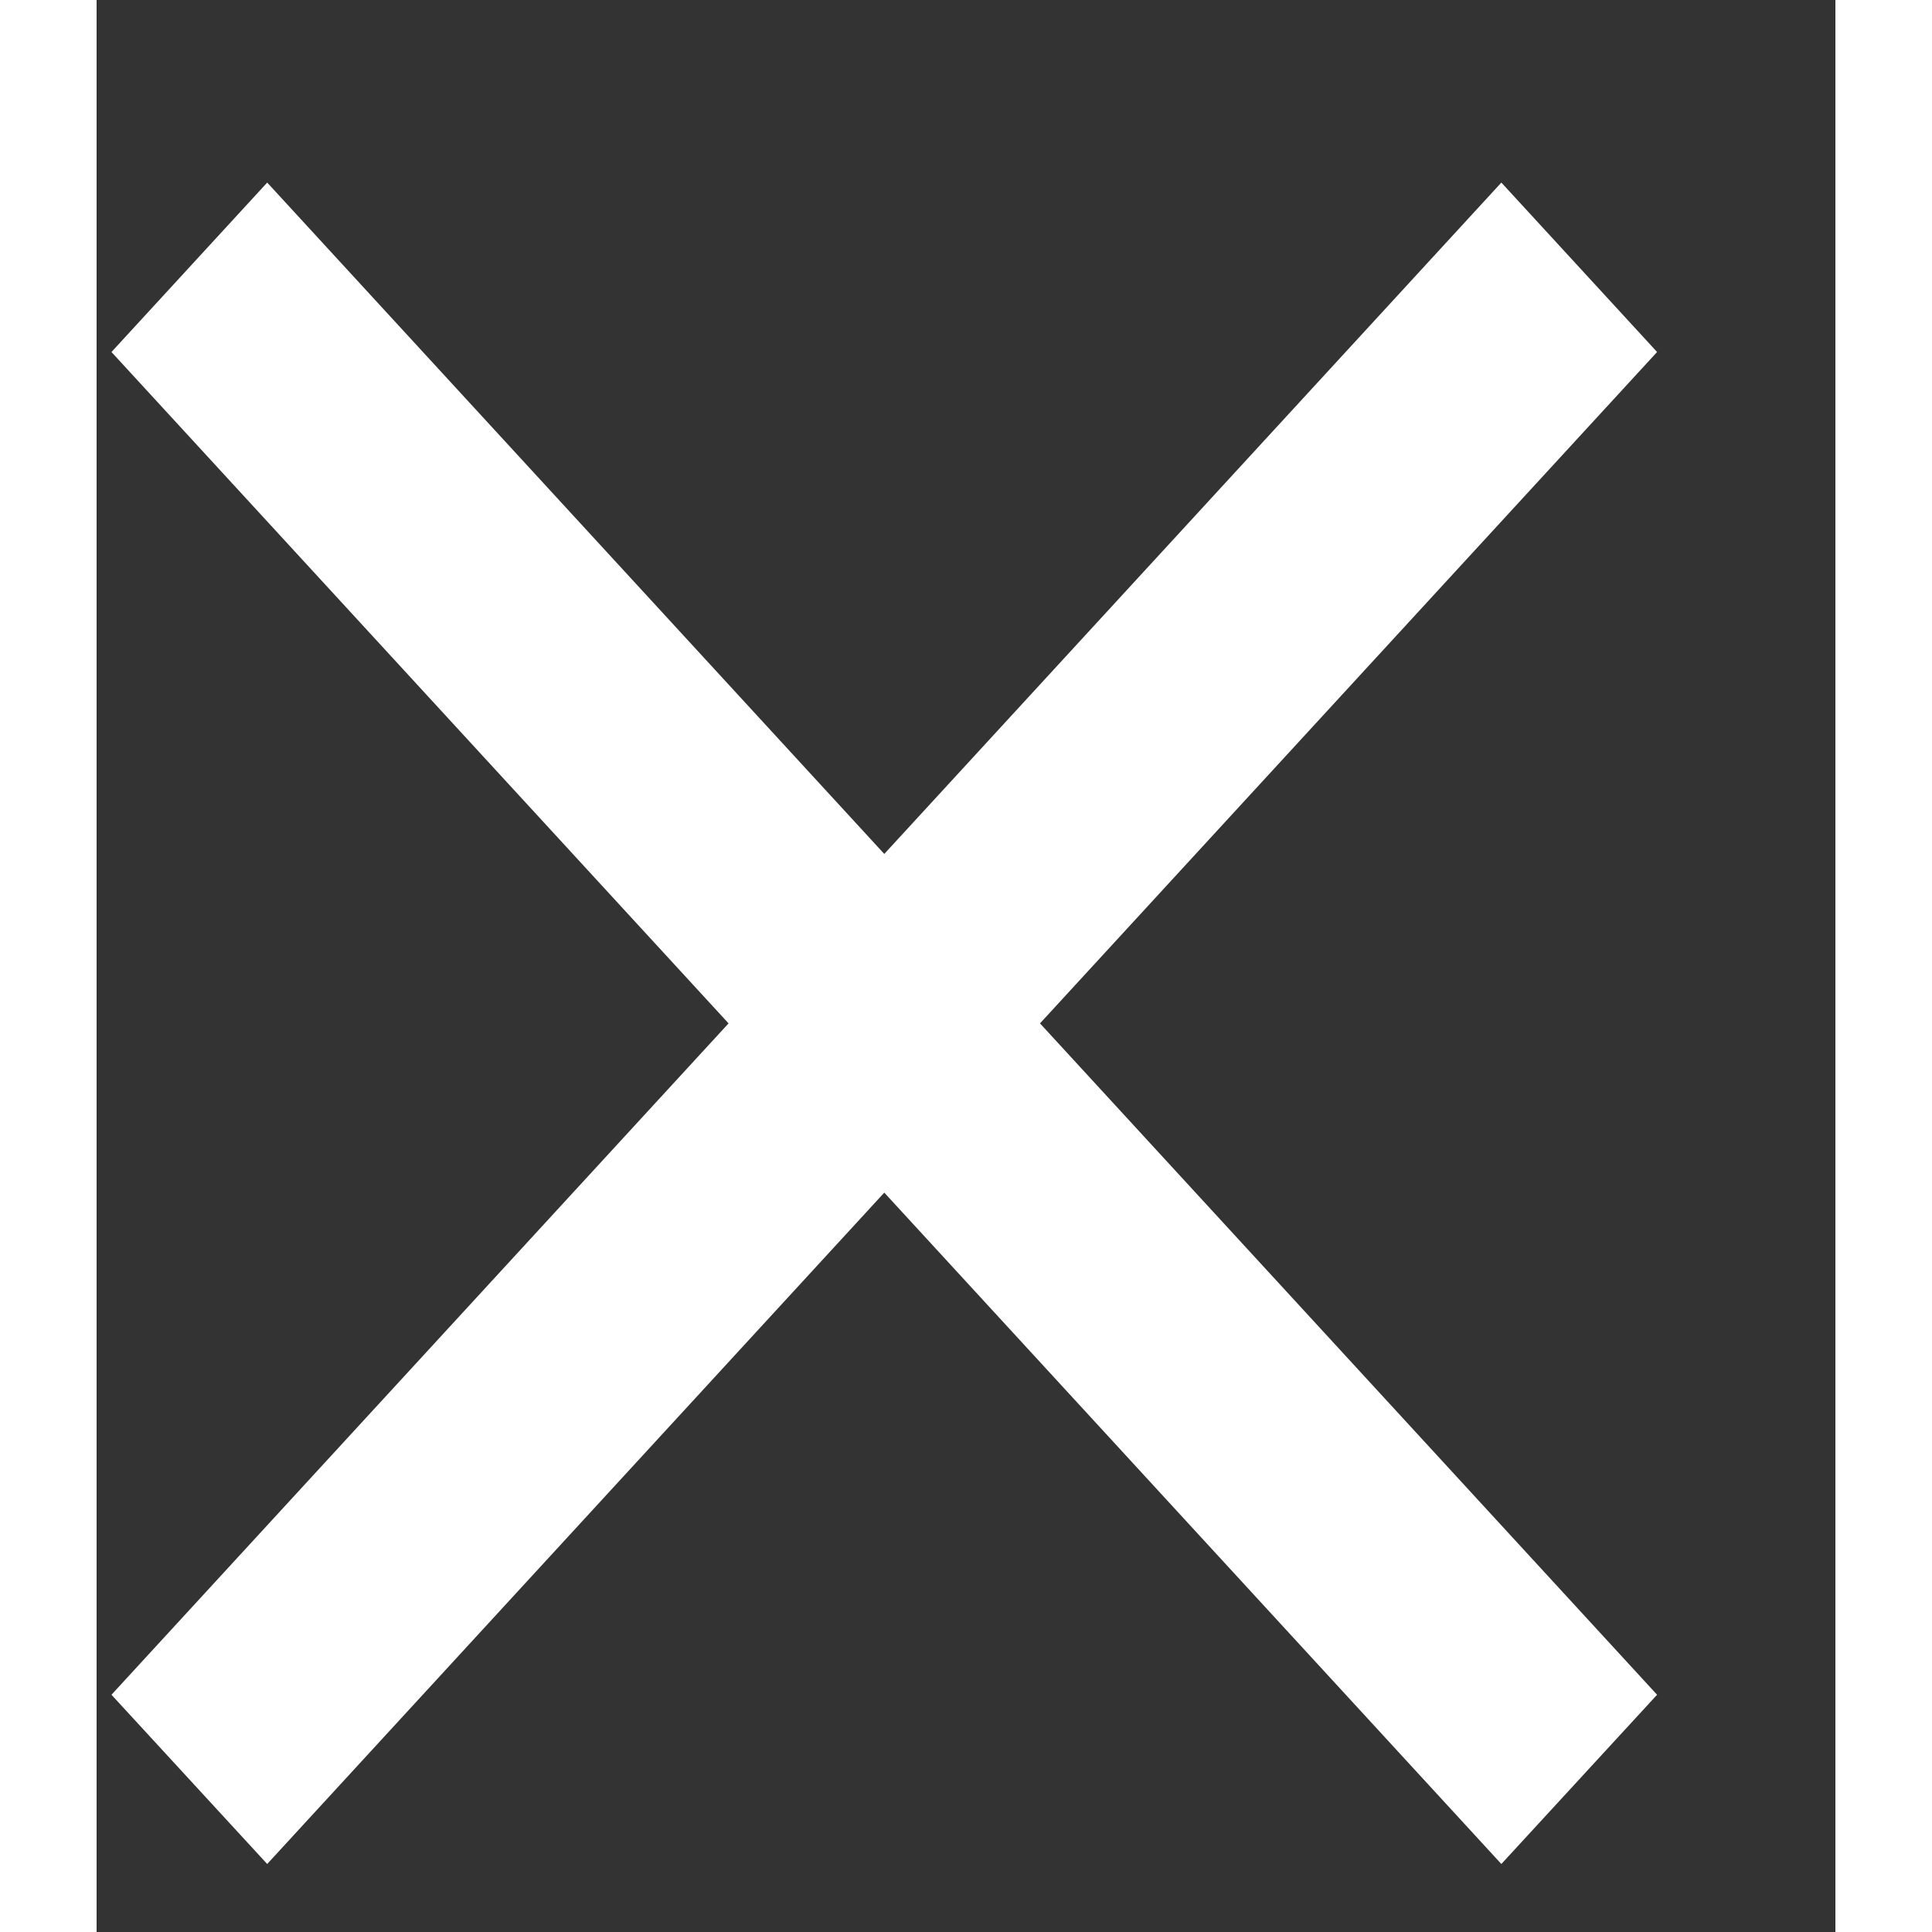
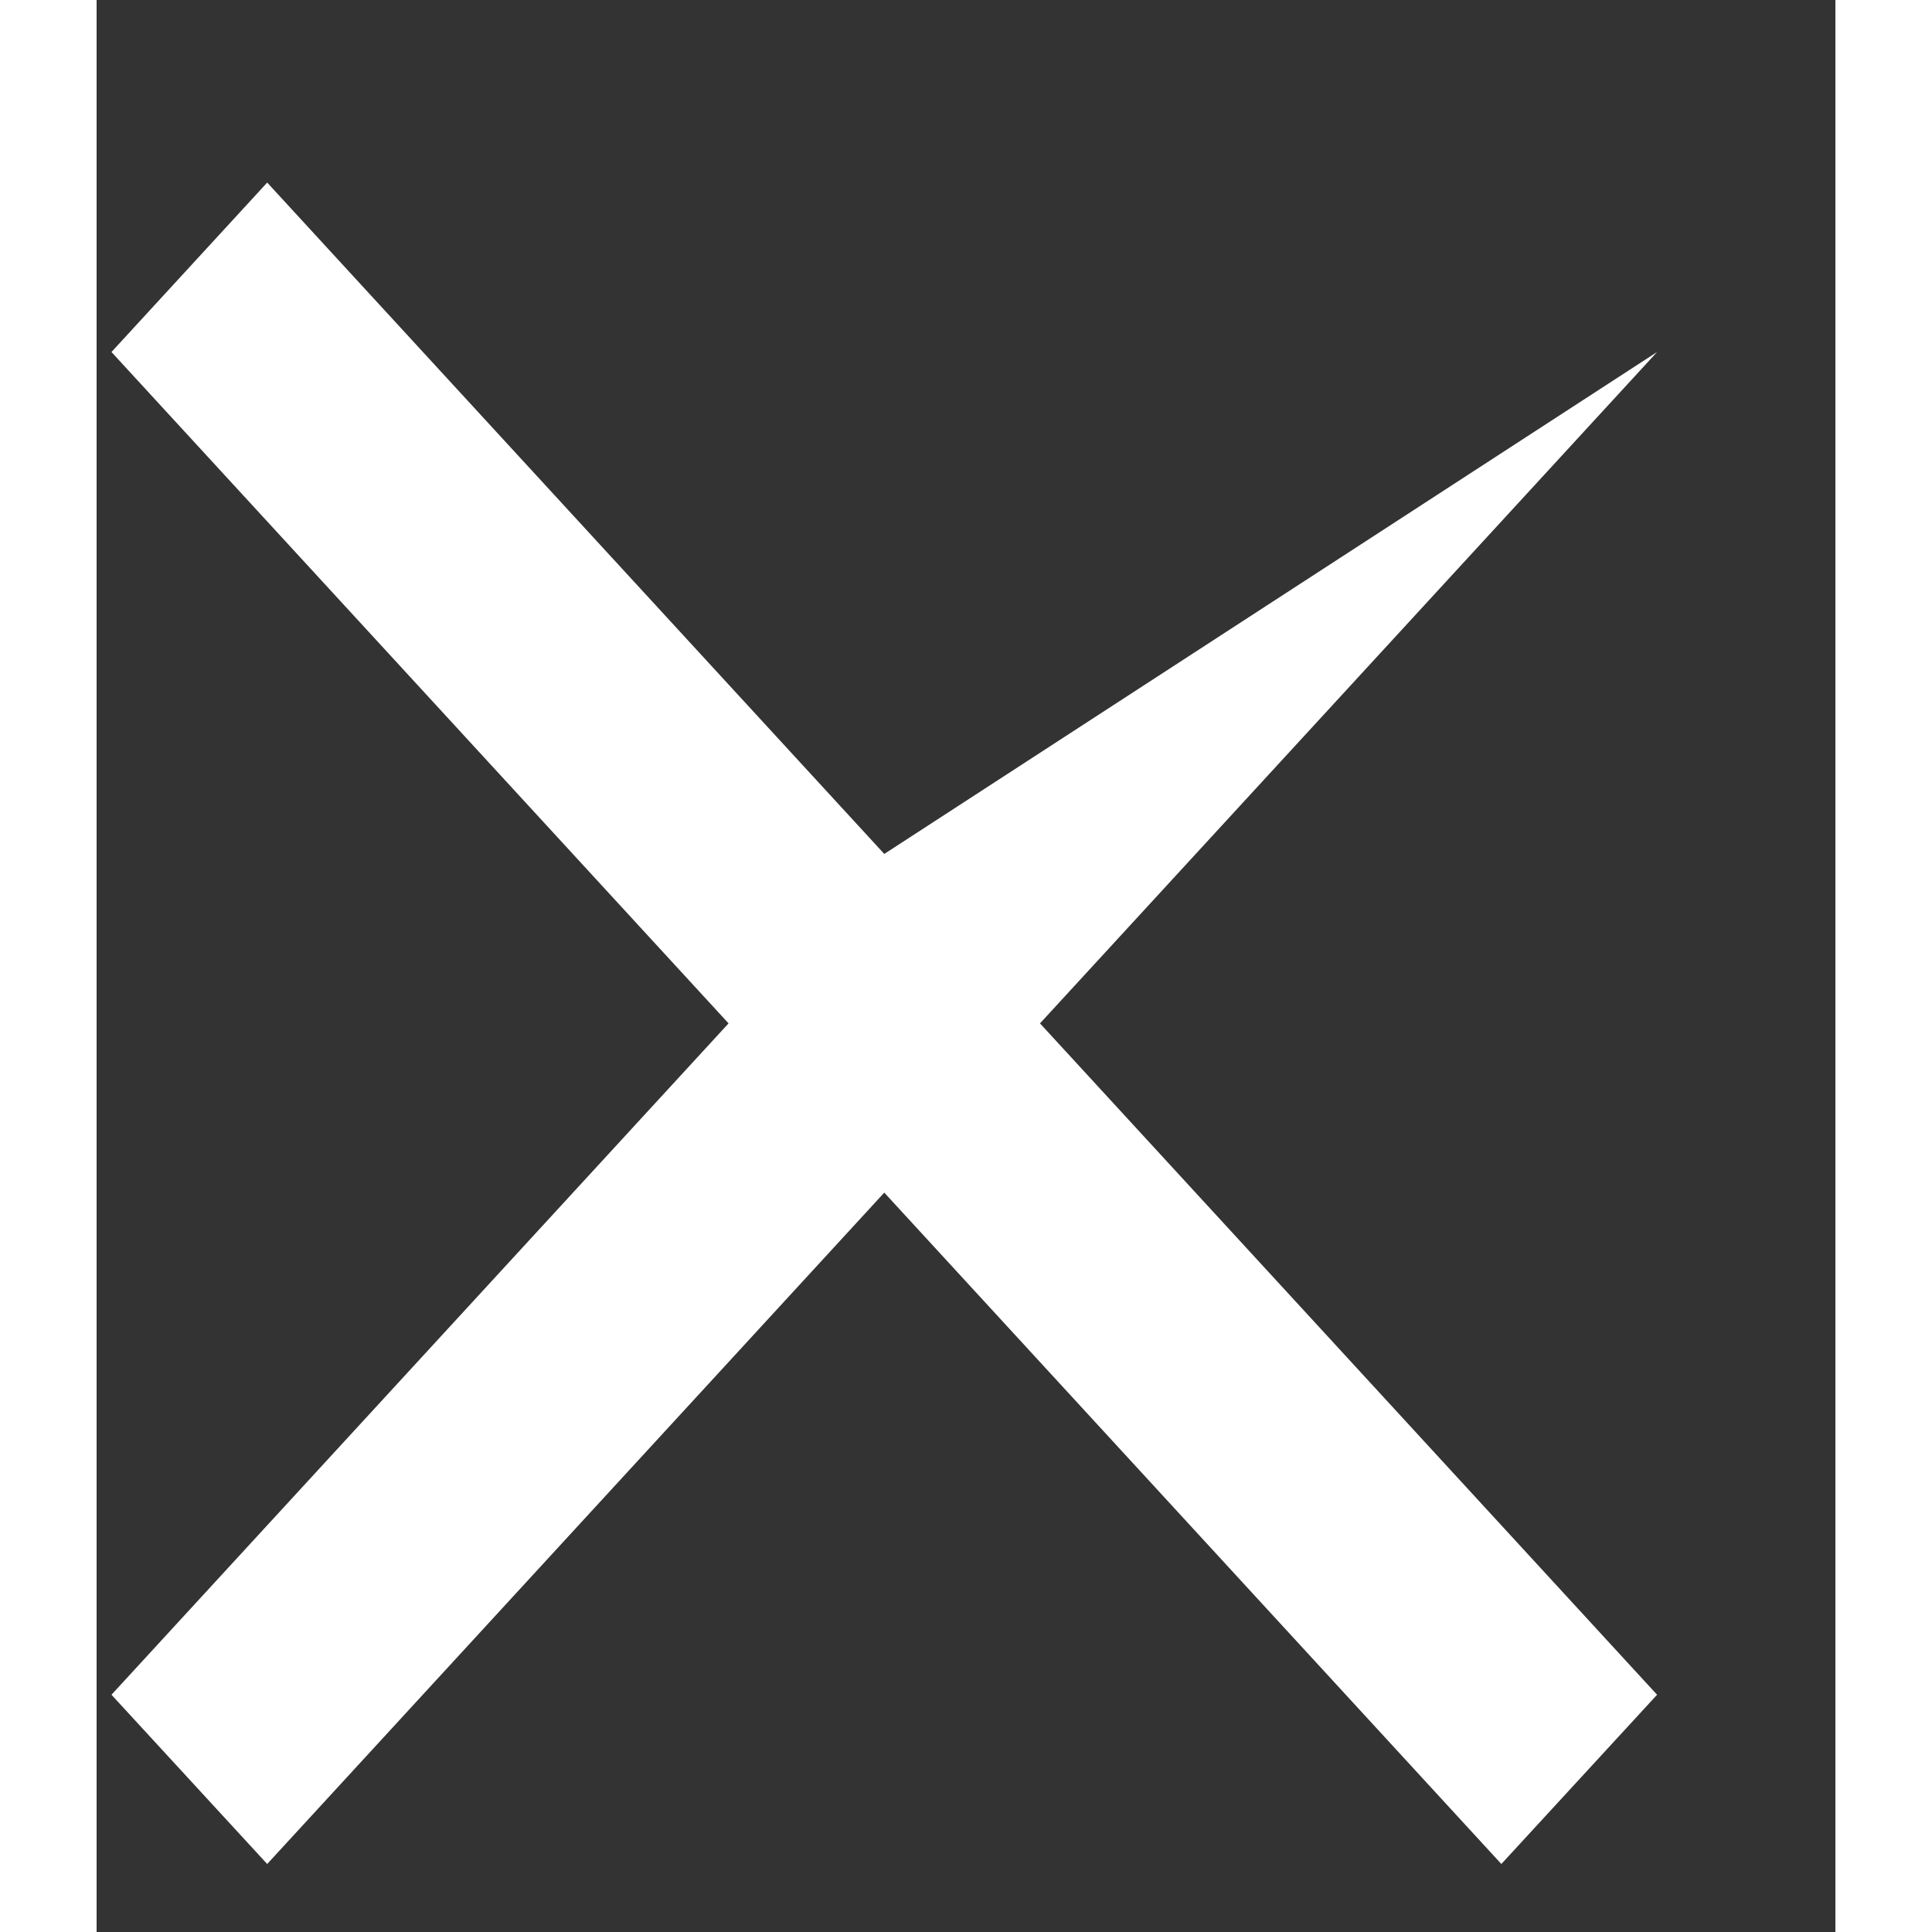
<svg xmlns="http://www.w3.org/2000/svg" width="16" height="16" viewBox="0 0 9 10" fill="none">
  <rect x="0" y="0" width="9" height="10" fill="#333333" stroke="none" />
-   <path d="M8.077 1.822L7.271 0.945L4.077 4.42L0.883 0.945L0.077 1.822L3.271 5.297L0.077 8.772L0.883 9.648L4.077 6.173L7.271 9.648L8.077 8.772L4.883 5.297L8.077 1.822Z" fill="#FFFFFF" />
+   <path d="M8.077 1.822L4.077 4.42L0.883 0.945L0.077 1.822L3.271 5.297L0.077 8.772L0.883 9.648L4.077 6.173L7.271 9.648L8.077 8.772L4.883 5.297L8.077 1.822Z" fill="#FFFFFF" />
</svg>